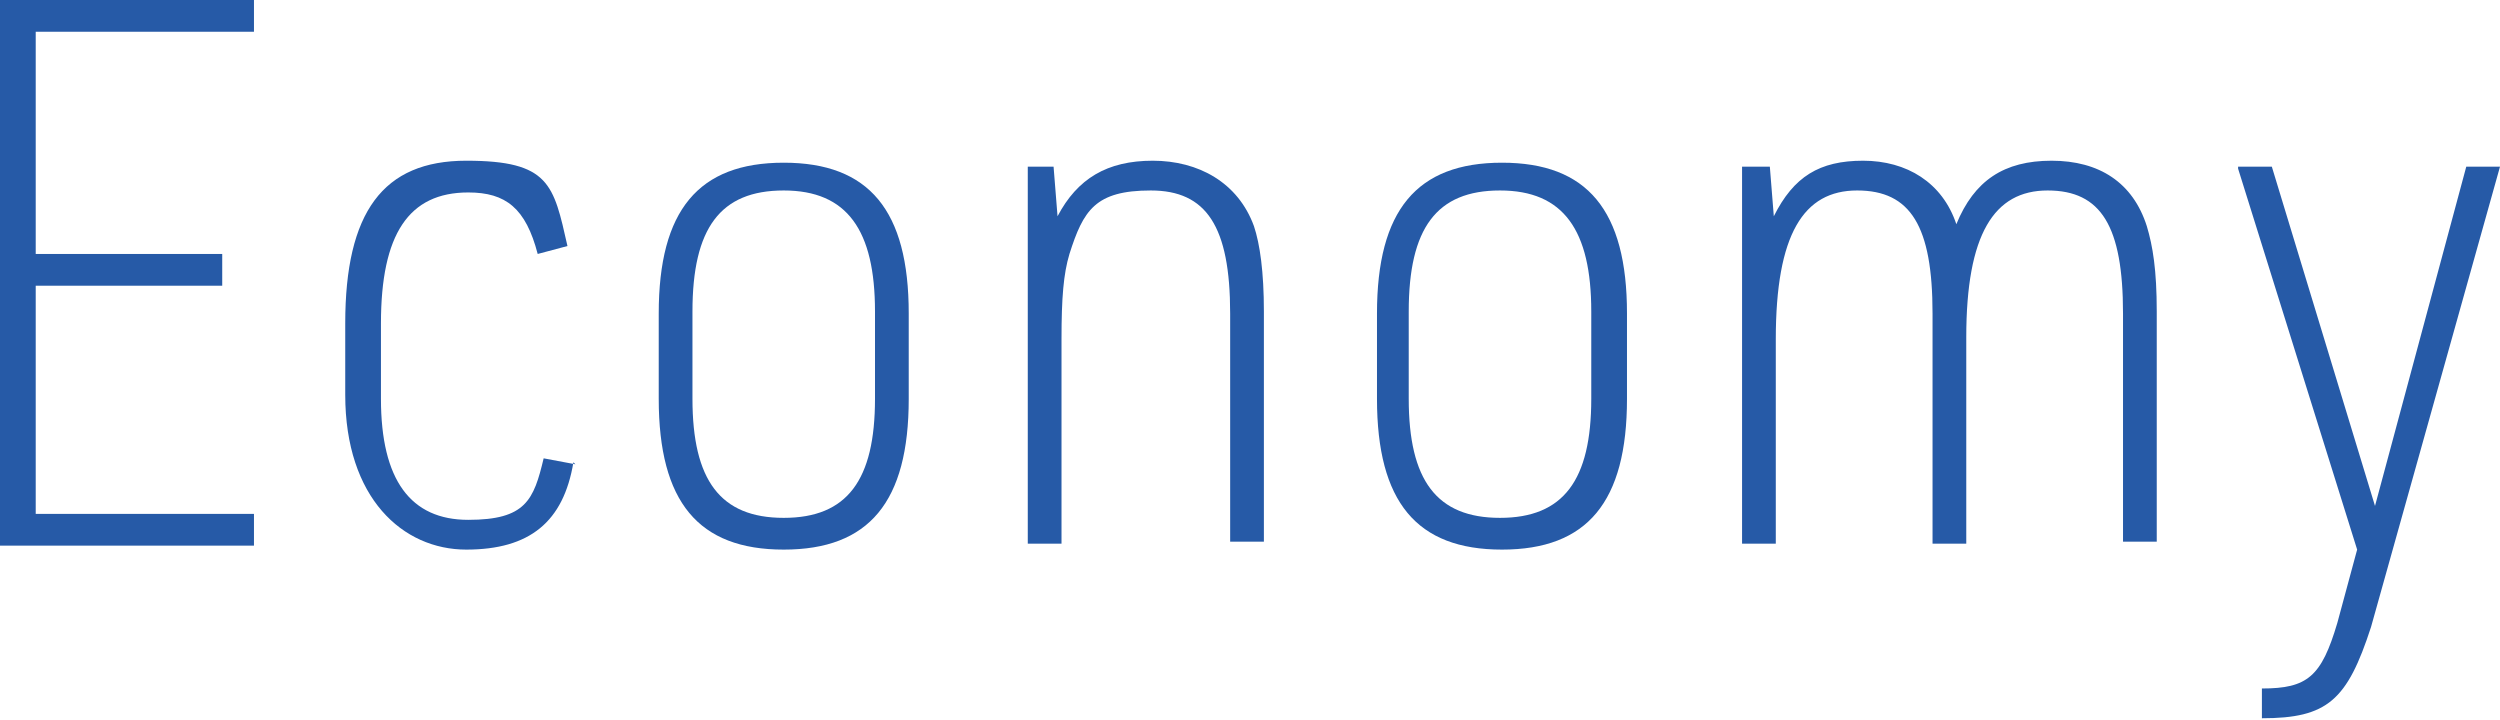
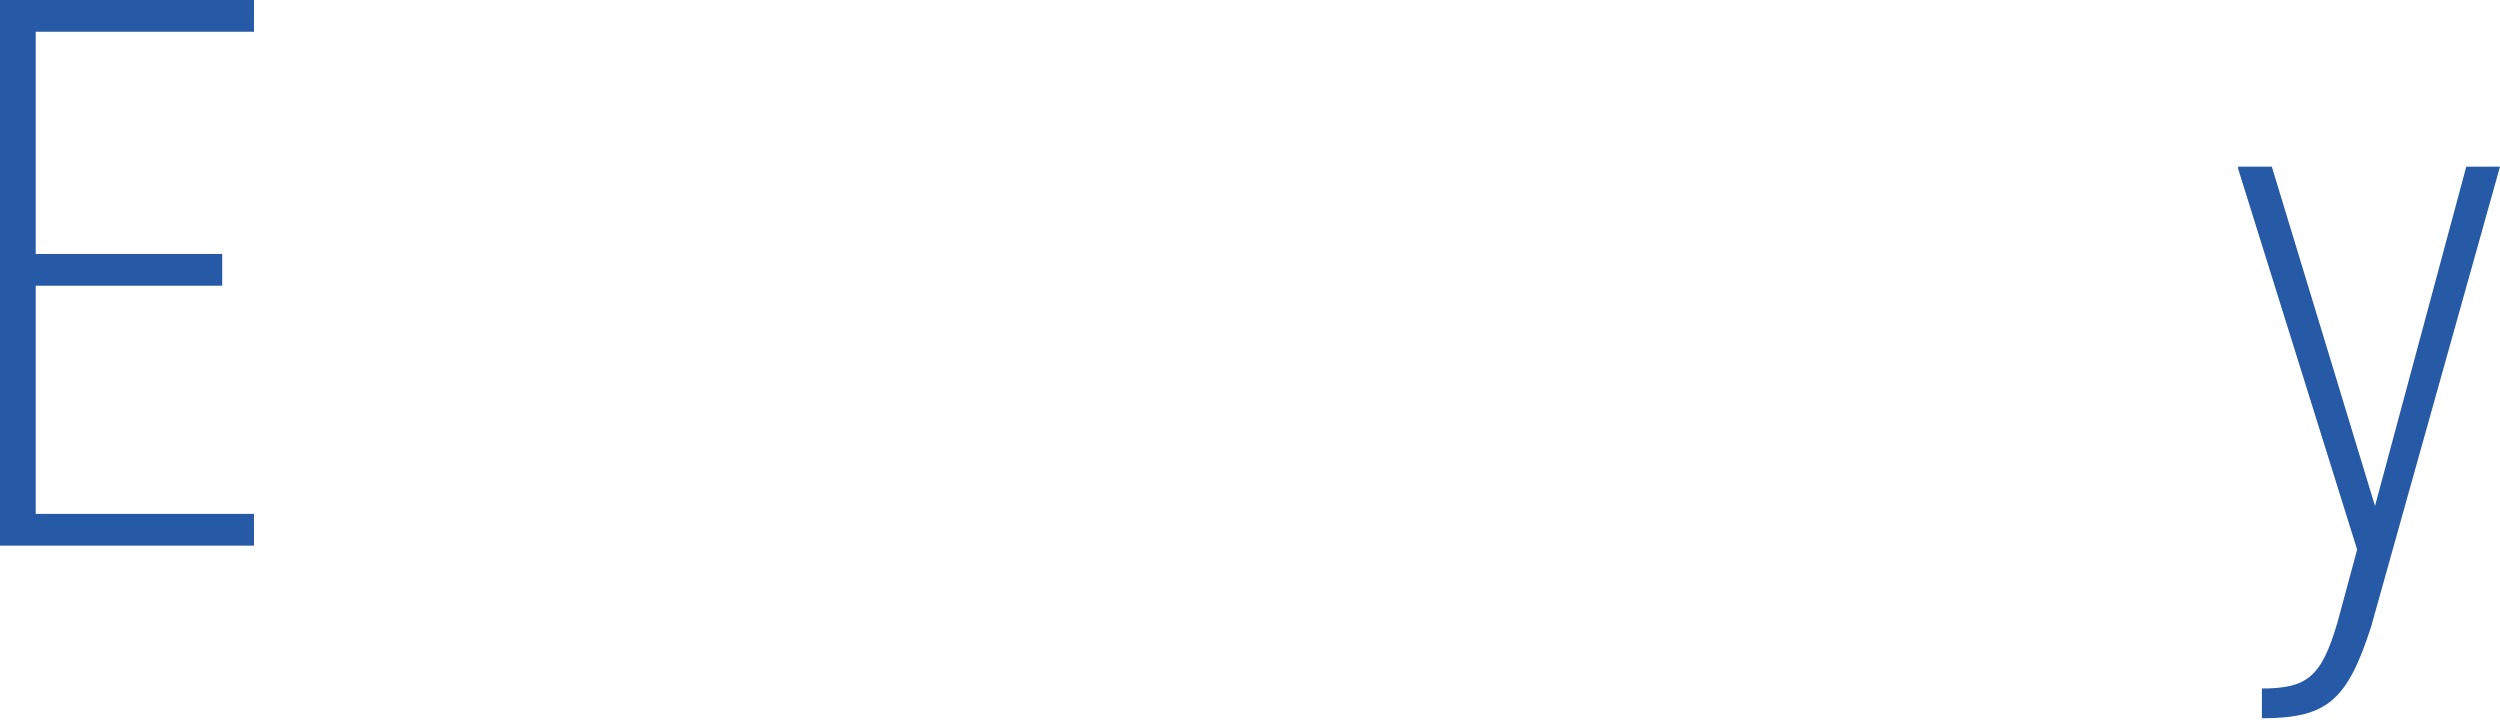
<svg xmlns="http://www.w3.org/2000/svg" id="_レイヤー_2" viewBox="0 0 126 36.3">
  <g id="_レイヤー_1-2">
    <path d="M0,0h12.8v1.6H1.8v11.2h9.4v1.6H1.8v11.5h11v1.6H0V0Z" style="fill:#265aa7;" />
-     <path d="M28.9,23.3c-.5,3-2.2,4.4-5.4,4.4s-6.1-2.6-6.1-7.8v-3.6c0-5.6,1.9-8.2,6.1-8.2s4.4,1.2,5.1,4.3l-1.5.4c-.6-2.3-1.6-3.1-3.5-3.1-3,0-4.4,2.1-4.4,6.6v3.8c0,4.1,1.5,6.1,4.4,6.1s3.3-1,3.8-3.1l1.6.3Z" style="fill:#265aa7;" />
-     <path d="M33.2,15.8c0-5.2,2-7.6,6.3-7.6s6.3,2.4,6.3,7.6v4.3c0,5.2-2,7.6-6.3,7.6s-6.3-2.4-6.3-7.6v-4.3ZM44.1,15.7c0-4.1-1.4-6.1-4.6-6.1s-4.6,1.9-4.6,6.1v4.4c0,4.1,1.4,6,4.6,6s4.6-1.9,4.6-6v-4.4Z" style="fill:#265aa7;" />
-     <path d="M51.7,8.4h1.4l.2,2.5c1-1.9,2.5-2.8,4.8-2.8s4.3,1.1,5.1,3.3c.3.9.5,2.3.5,4.3v11.6h-1.7v-11.5c0-4.4-1.2-6.2-4-6.2s-3.4,1-4.1,3.2c-.3,1-.4,2.2-.4,4.3v10.3h-1.7V8.4Z" style="fill:#265aa7;" />
-     <path d="M69.4,15.8c0-5.2,2-7.6,6.3-7.6s6.3,2.4,6.3,7.6v4.3c0,5.2-2,7.6-6.3,7.6s-6.3-2.4-6.3-7.6v-4.3ZM80.2,15.7c0-4.1-1.4-6.1-4.6-6.1s-4.6,1.9-4.6,6.1v4.4c0,4.1,1.4,6,4.6,6s4.6-1.9,4.6-6v-4.4Z" style="fill:#265aa7;" />
-     <path d="M87.8,8.4h1.4l.2,2.5c1-2,2.3-2.8,4.5-2.8s4,1.1,4.7,3.2c.9-2.2,2.4-3.2,4.8-3.2s4.1,1.1,4.8,3.3c.3,1,.5,2.2.5,4.3v11.6h-1.7v-11.5c0-4.4-1.1-6.2-3.8-6.2s-4.1,2.2-4.1,7.4v10.4h-1.7v-11.6c0-4.4-1.1-6.2-3.8-6.2s-4.1,2.2-4.1,7.5v10.3h-1.7V8.4Z" style="fill:#265aa7;" />
    <path d="M112.8,8.4h1.7l5.2,17.1,4.6-17.1h1.7l-6.5,23.2c-1.2,3.7-2.2,4.6-5.5,4.6v-1.5c2.3,0,3-.6,3.8-3.3l1-3.7-6-19.2Z" style="fill:#265aa7;" />
  </g>
</svg>